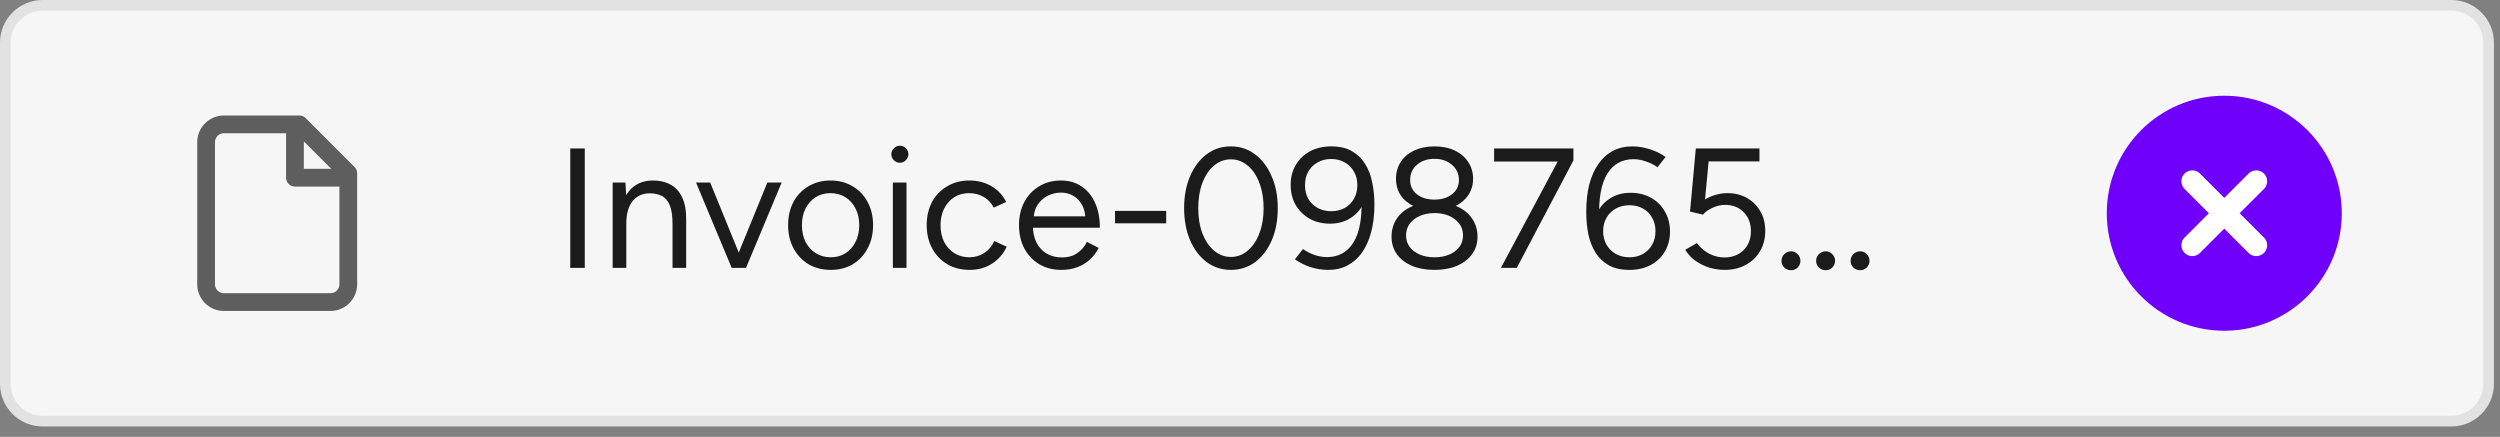
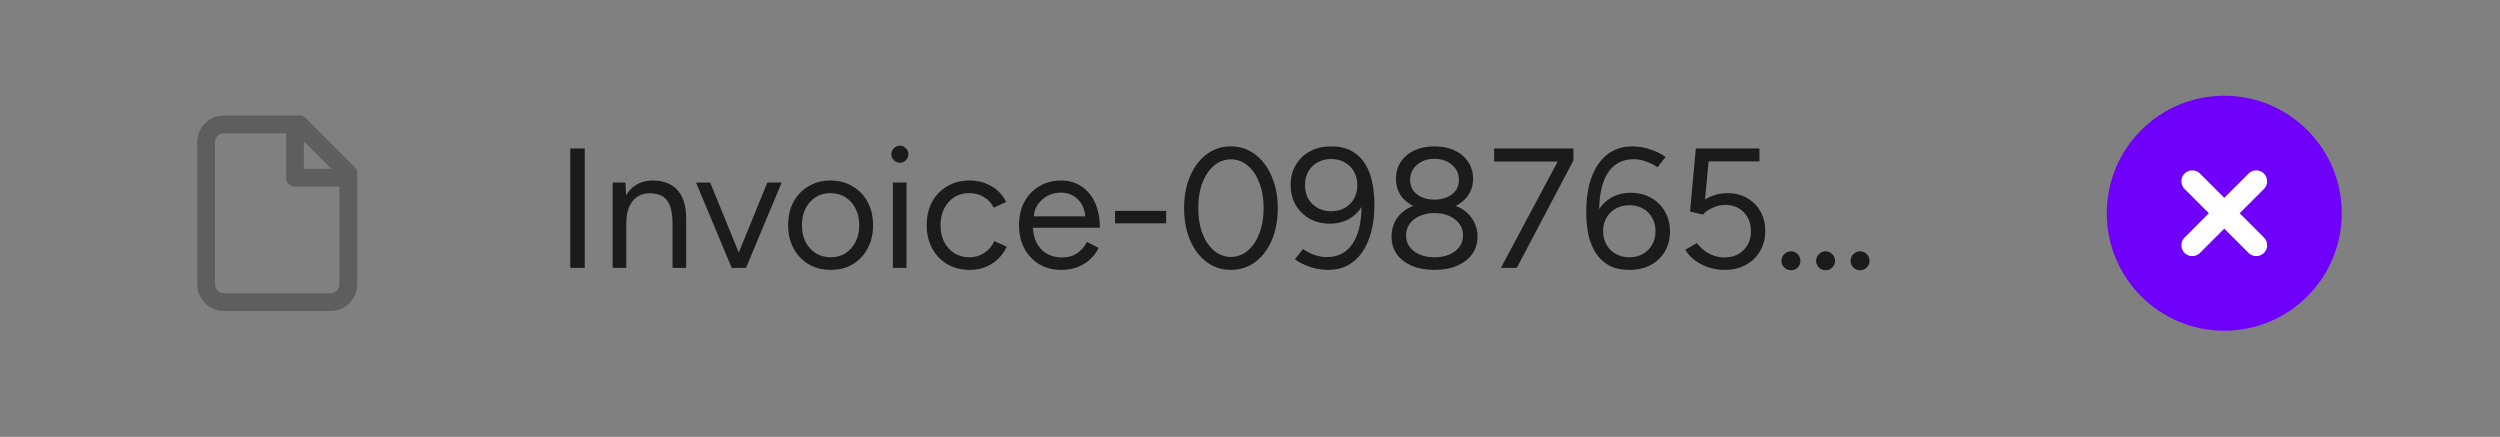
<svg xmlns="http://www.w3.org/2000/svg" width="206" height="36" viewBox="0 0 206 36" fill="none">
  <rect x="0" y="0" width="206" height="36" fill="#808080" stroke="none" />
-   <path d="M0.439 3.514C0.439 1.816 1.816 0.439 3.514 0.439H201.986C203.684 0.439 205.061 1.816 205.061 3.514V31.626C205.061 33.324 203.684 34.701 201.986 34.701H3.514C1.816 34.701 0.439 33.324 0.439 31.626V3.514Z" fill="#F6F6F6" />
-   <path d="M0.439 3.514C0.439 1.816 1.816 0.439 3.514 0.439H201.986C203.684 0.439 205.061 1.816 205.061 3.514V31.626C205.061 33.324 203.684 34.701 201.986 34.701H3.514C1.816 34.701 0.439 33.324 0.439 31.626V3.514Z" stroke="#E2E2E2" stroke-width="0.879" />
  <path d="M24.305 10.249V14.642H28.698M24.671 10.249H18.448C18.06 10.249 17.688 10.403 17.413 10.678C17.139 10.953 16.984 11.325 16.984 11.713V23.427C16.984 23.815 17.139 24.188 17.413 24.462C17.688 24.737 18.06 24.891 18.448 24.891H27.234C27.622 24.891 27.994 24.737 28.269 24.462C28.544 24.188 28.698 23.815 28.698 23.427V14.276L24.671 10.249Z" stroke="#5E5E5E" stroke-width="1.464" stroke-linecap="round" stroke-linejoin="round" />
  <path d="M46.99 22.07V12.231H48.185V22.07H46.99ZM50.483 22.07V15.042H51.537L51.607 16.335V22.07H50.483ZM55.416 22.07V18.472H56.541V22.07H55.416ZM55.416 18.472C55.416 17.778 55.337 17.249 55.177 16.883C55.018 16.518 54.798 16.27 54.517 16.138C54.236 15.998 53.917 15.928 53.561 15.928C52.942 15.928 52.46 16.148 52.113 16.588C51.776 17.019 51.607 17.633 51.607 18.43H51.059C51.059 17.689 51.167 17.052 51.382 16.518C51.598 15.984 51.912 15.576 52.324 15.295C52.736 15.014 53.233 14.873 53.814 14.873C54.367 14.873 54.845 14.986 55.248 15.211C55.66 15.426 55.978 15.773 56.203 16.251C56.438 16.729 56.55 17.357 56.541 18.134V18.472H55.416ZM60.361 22.07L63.229 15.042H64.409L61.472 22.07H60.361ZM60.291 22.07L57.353 15.042H58.52L61.387 22.07H60.291ZM68.455 22.239C67.771 22.239 67.162 22.084 66.628 21.775C66.103 21.456 65.691 21.02 65.391 20.468C65.091 19.915 64.941 19.278 64.941 18.556C64.941 17.834 65.086 17.197 65.377 16.644C65.677 16.092 66.089 15.661 66.614 15.351C67.148 15.033 67.752 14.873 68.427 14.873C69.12 14.873 69.729 15.033 70.254 15.351C70.788 15.661 71.201 16.092 71.491 16.644C71.791 17.197 71.941 17.834 71.941 18.556C71.941 19.278 71.791 19.915 71.491 20.468C71.201 21.02 70.793 21.456 70.268 21.775C69.743 22.084 69.139 22.239 68.455 22.239ZM68.455 21.199C68.923 21.199 69.331 21.086 69.678 20.861C70.025 20.636 70.296 20.327 70.493 19.933C70.699 19.54 70.802 19.081 70.802 18.556C70.802 18.031 70.699 17.572 70.493 17.179C70.296 16.785 70.02 16.476 69.664 16.251C69.308 16.026 68.895 15.914 68.427 15.914C67.968 15.914 67.56 16.026 67.204 16.251C66.857 16.476 66.581 16.785 66.375 17.179C66.178 17.572 66.079 18.031 66.079 18.556C66.079 19.071 66.178 19.531 66.375 19.933C66.581 20.327 66.862 20.636 67.218 20.861C67.583 21.086 67.996 21.199 68.455 21.199ZM73.572 22.07V15.042H74.697V22.07H73.572ZM74.149 13.412C73.961 13.412 73.797 13.341 73.657 13.201C73.516 13.06 73.446 12.896 73.446 12.709C73.446 12.512 73.516 12.348 73.657 12.217C73.797 12.076 73.961 12.006 74.149 12.006C74.346 12.006 74.51 12.076 74.641 12.217C74.781 12.348 74.852 12.512 74.852 12.709C74.852 12.896 74.781 13.06 74.641 13.201C74.51 13.341 74.346 13.412 74.149 13.412ZM79.904 22.239C79.21 22.239 78.596 22.084 78.062 21.775C77.528 21.456 77.111 21.02 76.811 20.468C76.511 19.915 76.361 19.278 76.361 18.556C76.361 17.834 76.507 17.197 76.797 16.644C77.097 16.092 77.514 15.661 78.048 15.351C78.582 15.033 79.191 14.873 79.875 14.873C80.55 14.873 81.155 15.028 81.689 15.337C82.223 15.646 82.63 16.082 82.912 16.644L81.885 17.108C81.698 16.733 81.426 16.443 81.07 16.237C80.714 16.021 80.306 15.914 79.847 15.914C79.388 15.914 78.981 16.026 78.624 16.251C78.278 16.476 78.001 16.79 77.795 17.193C77.598 17.586 77.5 18.041 77.5 18.556C77.5 19.071 77.598 19.531 77.795 19.933C78.001 20.327 78.282 20.636 78.638 20.861C79.004 21.086 79.416 21.199 79.875 21.199C80.335 21.199 80.742 21.081 81.098 20.847C81.464 20.613 81.74 20.285 81.928 19.863L82.954 20.327C82.673 20.927 82.265 21.395 81.731 21.733C81.197 22.07 80.588 22.239 79.904 22.239ZM87.452 22.239C86.768 22.239 86.163 22.084 85.639 21.775C85.114 21.456 84.702 21.02 84.402 20.468C84.111 19.915 83.966 19.278 83.966 18.556C83.966 17.834 84.111 17.197 84.402 16.644C84.702 16.092 85.109 15.661 85.625 15.351C86.149 15.033 86.749 14.873 87.424 14.873C88.08 14.873 88.647 15.037 89.125 15.365C89.603 15.684 89.973 16.134 90.235 16.715C90.497 17.296 90.629 17.98 90.629 18.767H84.823L85.105 18.528C85.105 19.09 85.203 19.573 85.4 19.976C85.606 20.379 85.892 20.688 86.257 20.903C86.623 21.11 87.04 21.213 87.508 21.213C88.005 21.213 88.422 21.096 88.759 20.861C89.106 20.627 89.373 20.318 89.56 19.933L90.53 20.425C90.352 20.791 90.113 21.11 89.813 21.381C89.523 21.653 89.176 21.864 88.773 22.014C88.38 22.164 87.939 22.239 87.452 22.239ZM85.175 18.05L84.88 17.825H89.729L89.434 18.064C89.434 17.614 89.345 17.225 89.167 16.897C88.989 16.57 88.75 16.316 88.45 16.138C88.15 15.96 87.803 15.871 87.41 15.871C87.025 15.871 86.66 15.96 86.313 16.138C85.976 16.316 85.7 16.57 85.484 16.897C85.278 17.216 85.175 17.6 85.175 18.05ZM91.878 18.401V17.375H96.095V18.401H91.878ZM101.422 22.239C100.672 22.239 100.007 22.023 99.426 21.592C98.845 21.152 98.391 20.552 98.063 19.793C97.735 19.025 97.571 18.144 97.571 17.15C97.571 16.157 97.735 15.281 98.063 14.522C98.391 13.754 98.841 13.154 99.412 12.723C99.993 12.282 100.663 12.062 101.422 12.062C102.181 12.062 102.846 12.282 103.418 12.723C103.999 13.154 104.454 13.754 104.781 14.522C105.119 15.281 105.288 16.157 105.288 17.15C105.288 18.144 105.124 19.025 104.796 19.793C104.468 20.552 104.013 21.152 103.432 21.592C102.851 22.023 102.181 22.239 101.422 22.239ZM101.422 21.171C101.947 21.171 102.411 20.997 102.814 20.65C103.226 20.304 103.545 19.831 103.769 19.231C104.004 18.631 104.121 17.938 104.121 17.15C104.121 16.363 104.004 15.67 103.769 15.07C103.545 14.461 103.226 13.988 102.814 13.65C102.411 13.304 101.947 13.13 101.422 13.13C100.897 13.13 100.433 13.304 100.031 13.65C99.628 13.988 99.309 14.461 99.075 15.07C98.85 15.67 98.737 16.363 98.737 17.15C98.737 17.938 98.85 18.631 99.075 19.231C99.309 19.831 99.628 20.304 100.031 20.65C100.443 20.997 100.907 21.171 101.422 21.171ZM109.682 12.062C110.375 12.062 110.947 12.193 111.397 12.456C111.846 12.709 112.207 13.055 112.479 13.496C112.76 13.936 112.957 14.447 113.069 15.028C113.191 15.6 113.252 16.209 113.252 16.855C113.252 17.699 113.163 18.453 112.985 19.118C112.807 19.784 112.554 20.351 112.226 20.819C111.898 21.278 111.5 21.63 111.031 21.873C110.572 22.117 110.047 22.239 109.457 22.239C108.97 22.239 108.482 22.164 107.995 22.014C107.517 21.855 107.086 21.639 106.702 21.367L107.363 20.524C107.662 20.73 107.986 20.894 108.332 21.016C108.688 21.128 109.026 21.184 109.344 21.184C110.3 21.184 111.026 20.782 111.523 19.976C112.029 19.17 112.249 17.952 112.184 16.321L112.437 16.56C112.212 17.132 111.851 17.586 111.354 17.924C110.858 18.261 110.272 18.43 109.597 18.43C108.96 18.43 108.398 18.294 107.911 18.022C107.423 17.741 107.039 17.361 106.758 16.883C106.486 16.405 106.351 15.853 106.351 15.225C106.351 14.606 106.491 14.063 106.772 13.594C107.053 13.116 107.442 12.742 107.939 12.47C108.445 12.198 109.026 12.062 109.682 12.062ZM109.682 13.102C109.269 13.102 108.899 13.196 108.571 13.383C108.243 13.562 107.986 13.815 107.798 14.142C107.62 14.461 107.531 14.831 107.531 15.253C107.531 15.675 107.62 16.049 107.798 16.377C107.986 16.696 108.243 16.949 108.571 17.136C108.899 17.314 109.269 17.404 109.682 17.404C110.113 17.404 110.488 17.314 110.806 17.136C111.134 16.949 111.387 16.696 111.565 16.377C111.753 16.049 111.846 15.675 111.846 15.253C111.846 14.831 111.753 14.461 111.565 14.142C111.387 13.815 111.134 13.562 110.806 13.383C110.488 13.196 110.113 13.102 109.682 13.102ZM118.191 22.239C117.489 22.239 116.87 22.126 116.336 21.901C115.802 21.667 115.39 21.349 115.099 20.946C114.809 20.533 114.663 20.055 114.663 19.512C114.663 18.94 114.809 18.439 115.099 18.008C115.39 17.577 115.802 17.244 116.336 17.01C116.87 16.766 117.489 16.644 118.191 16.644C118.913 16.644 119.536 16.766 120.061 17.01C120.595 17.244 121.007 17.577 121.298 18.008C121.598 18.439 121.748 18.94 121.748 19.512C121.748 20.055 121.598 20.533 121.298 20.946C121.007 21.349 120.595 21.667 120.061 21.901C119.536 22.126 118.913 22.239 118.191 22.239ZM118.191 21.199C118.885 21.199 119.452 21.035 119.892 20.707C120.333 20.369 120.553 19.933 120.553 19.399C120.553 18.856 120.333 18.416 119.892 18.078C119.452 17.731 118.885 17.558 118.191 17.558C117.742 17.558 117.339 17.638 116.983 17.797C116.636 17.947 116.359 18.163 116.153 18.444C115.957 18.715 115.858 19.034 115.858 19.399C115.858 19.756 115.957 20.069 116.153 20.341C116.359 20.613 116.636 20.824 116.983 20.974C117.339 21.124 117.742 21.199 118.191 21.199ZM118.191 17.333C117.564 17.333 117.011 17.225 116.533 17.01C116.055 16.785 115.685 16.48 115.422 16.096C115.16 15.703 115.029 15.248 115.029 14.733C115.029 14.208 115.16 13.744 115.422 13.341C115.685 12.938 116.055 12.624 116.533 12.399C117.011 12.175 117.564 12.062 118.191 12.062C118.838 12.062 119.396 12.175 119.864 12.399C120.342 12.624 120.712 12.938 120.975 13.341C121.246 13.744 121.382 14.208 121.382 14.733C121.382 15.248 121.246 15.703 120.975 16.096C120.712 16.48 120.342 16.785 119.864 17.01C119.396 17.225 118.838 17.333 118.191 17.333ZM118.191 16.448C118.782 16.448 119.264 16.302 119.639 16.012C120.023 15.712 120.216 15.323 120.216 14.845C120.216 14.32 120.023 13.899 119.639 13.58C119.264 13.252 118.782 13.088 118.191 13.088C117.61 13.088 117.133 13.252 116.758 13.58C116.383 13.899 116.195 14.32 116.195 14.845C116.195 15.323 116.383 15.712 116.758 16.012C117.133 16.302 117.61 16.448 118.191 16.448ZM123.677 22.07L128.54 12.962L129.651 13.215L124.984 22.07H123.677ZM123.115 13.313V12.231H129.651V13.215L128.737 13.313H123.115ZM134.263 22.239C133.588 22.239 133.021 22.112 132.562 21.859C132.103 21.597 131.737 21.245 131.466 20.805C131.194 20.365 130.997 19.859 130.875 19.287C130.763 18.706 130.706 18.092 130.706 17.446C130.706 16.602 130.791 15.848 130.96 15.183C131.138 14.517 131.391 13.955 131.719 13.496C132.047 13.027 132.445 12.671 132.913 12.428C133.382 12.184 133.911 12.062 134.502 12.062C134.989 12.062 135.472 12.142 135.949 12.301C136.437 12.451 136.868 12.662 137.243 12.934L136.582 13.777C136.282 13.571 135.959 13.412 135.612 13.299C135.265 13.177 134.933 13.116 134.614 13.116C133.658 13.116 132.932 13.519 132.435 14.325C131.939 15.131 131.719 16.354 131.775 17.994L131.522 17.741C131.747 17.169 132.107 16.719 132.604 16.391C133.101 16.054 133.686 15.885 134.361 15.885C134.989 15.885 135.546 16.021 136.034 16.293C136.53 16.565 136.915 16.944 137.186 17.432C137.467 17.91 137.608 18.458 137.608 19.076C137.608 19.685 137.467 20.233 137.186 20.721C136.905 21.199 136.512 21.573 136.006 21.845C135.509 22.108 134.928 22.239 134.263 22.239ZM134.263 21.199C134.684 21.199 135.055 21.11 135.373 20.931C135.701 20.744 135.954 20.491 136.132 20.172C136.32 19.845 136.413 19.47 136.413 19.048C136.413 18.626 136.32 18.256 136.132 17.938C135.954 17.61 135.701 17.357 135.373 17.179C135.055 17 134.684 16.912 134.263 16.912C133.85 16.912 133.48 17 133.152 17.179C132.824 17.357 132.567 17.61 132.379 17.938C132.192 18.256 132.098 18.626 132.098 19.048C132.098 19.47 132.192 19.845 132.379 20.172C132.567 20.491 132.824 20.744 133.152 20.931C133.48 21.11 133.85 21.199 134.263 21.199ZM142.112 22.239C141.718 22.239 141.315 22.183 140.903 22.07C140.5 21.948 140.116 21.765 139.75 21.522C139.394 21.278 139.099 20.964 138.865 20.58L139.821 20.032C140.149 20.444 140.505 20.744 140.889 20.931C141.273 21.119 141.671 21.213 142.084 21.213C142.73 21.213 143.255 21.016 143.658 20.622C144.07 20.219 144.276 19.695 144.276 19.048C144.276 18.411 144.08 17.891 143.686 17.488C143.292 17.085 142.777 16.883 142.14 16.883C141.793 16.883 141.451 16.963 141.114 17.122C140.776 17.272 140.514 17.46 140.327 17.685L139.258 17.432L139.736 12.231H144.979V13.299H140.79L140.495 16.434C140.758 16.274 141.048 16.148 141.367 16.054C141.685 15.96 142.009 15.914 142.337 15.914C142.936 15.914 143.47 16.045 143.939 16.307C144.408 16.57 144.778 16.935 145.049 17.404C145.321 17.872 145.457 18.411 145.457 19.02C145.457 19.657 145.312 20.219 145.021 20.707C144.74 21.184 144.347 21.559 143.841 21.831C143.344 22.103 142.768 22.239 142.112 22.239ZM147.582 22.267C147.367 22.267 147.179 22.192 147.02 22.042C146.87 21.883 146.795 21.7 146.795 21.494C146.795 21.278 146.87 21.096 147.02 20.946C147.179 20.786 147.367 20.707 147.582 20.707C147.798 20.707 147.981 20.786 148.13 20.946C148.28 21.096 148.355 21.278 148.355 21.494C148.355 21.7 148.28 21.883 148.13 22.042C147.981 22.192 147.798 22.267 147.582 22.267ZM150.436 22.267C150.22 22.267 150.033 22.192 149.873 22.042C149.723 21.883 149.648 21.7 149.648 21.494C149.648 21.278 149.723 21.096 149.873 20.946C150.033 20.786 150.22 20.707 150.436 20.707C150.651 20.707 150.834 20.786 150.984 20.946C151.134 21.096 151.209 21.278 151.209 21.494C151.209 21.7 151.134 21.883 150.984 22.042C150.834 22.192 150.651 22.267 150.436 22.267ZM153.275 22.267C153.059 22.267 152.872 22.192 152.713 22.042C152.563 21.883 152.488 21.7 152.488 21.494C152.488 21.278 152.563 21.096 152.713 20.946C152.872 20.786 153.059 20.707 153.275 20.707C153.49 20.707 153.673 20.786 153.823 20.946C153.973 21.096 154.048 21.278 154.048 21.494C154.048 21.7 153.973 21.883 153.823 22.042C153.673 22.192 153.49 22.267 153.275 22.267Z" fill="#1B1B1B" />
  <g clip-path="url(#clip0_7300_17213)">
    <path d="M183.28 26.355C188.132 26.355 192.065 22.422 192.065 17.57C192.065 12.718 188.132 8.785 183.28 8.785C178.428 8.785 174.495 12.718 174.495 17.57C174.495 22.422 178.428 26.355 183.28 26.355Z" fill="#6F00F9" />
    <path d="M185.916 14.935L180.645 20.206L185.916 14.935Z" fill="#6F00F9" />
    <path d="M180.645 14.935L183.28 17.57L185.916 20.206" fill="#6F00F9" />
    <path d="M185.916 14.935L180.645 20.206M180.645 14.935L183.28 17.57L185.916 20.206M192.065 17.57C192.065 22.422 188.132 26.355 183.28 26.355C178.428 26.355 174.495 22.422 174.495 17.57C174.495 12.718 178.428 8.785 183.28 8.785C188.132 8.785 192.065 12.718 192.065 17.57Z" stroke="#6F00F9" stroke-width="1.794" stroke-linecap="round" stroke-linejoin="round" />
    <path d="M185.916 14.935L180.645 20.206M180.645 14.935L183.28 17.57L185.916 20.206" stroke="white" stroke-width="1.794" stroke-linecap="round" stroke-linejoin="round" />
  </g>
  <defs>
    <clipPath id="clip0_7300_17213">
      <rect width="21.084" height="21.084" fill="white" transform="translate(172.738 7.028)" />
    </clipPath>
  </defs>
</svg>